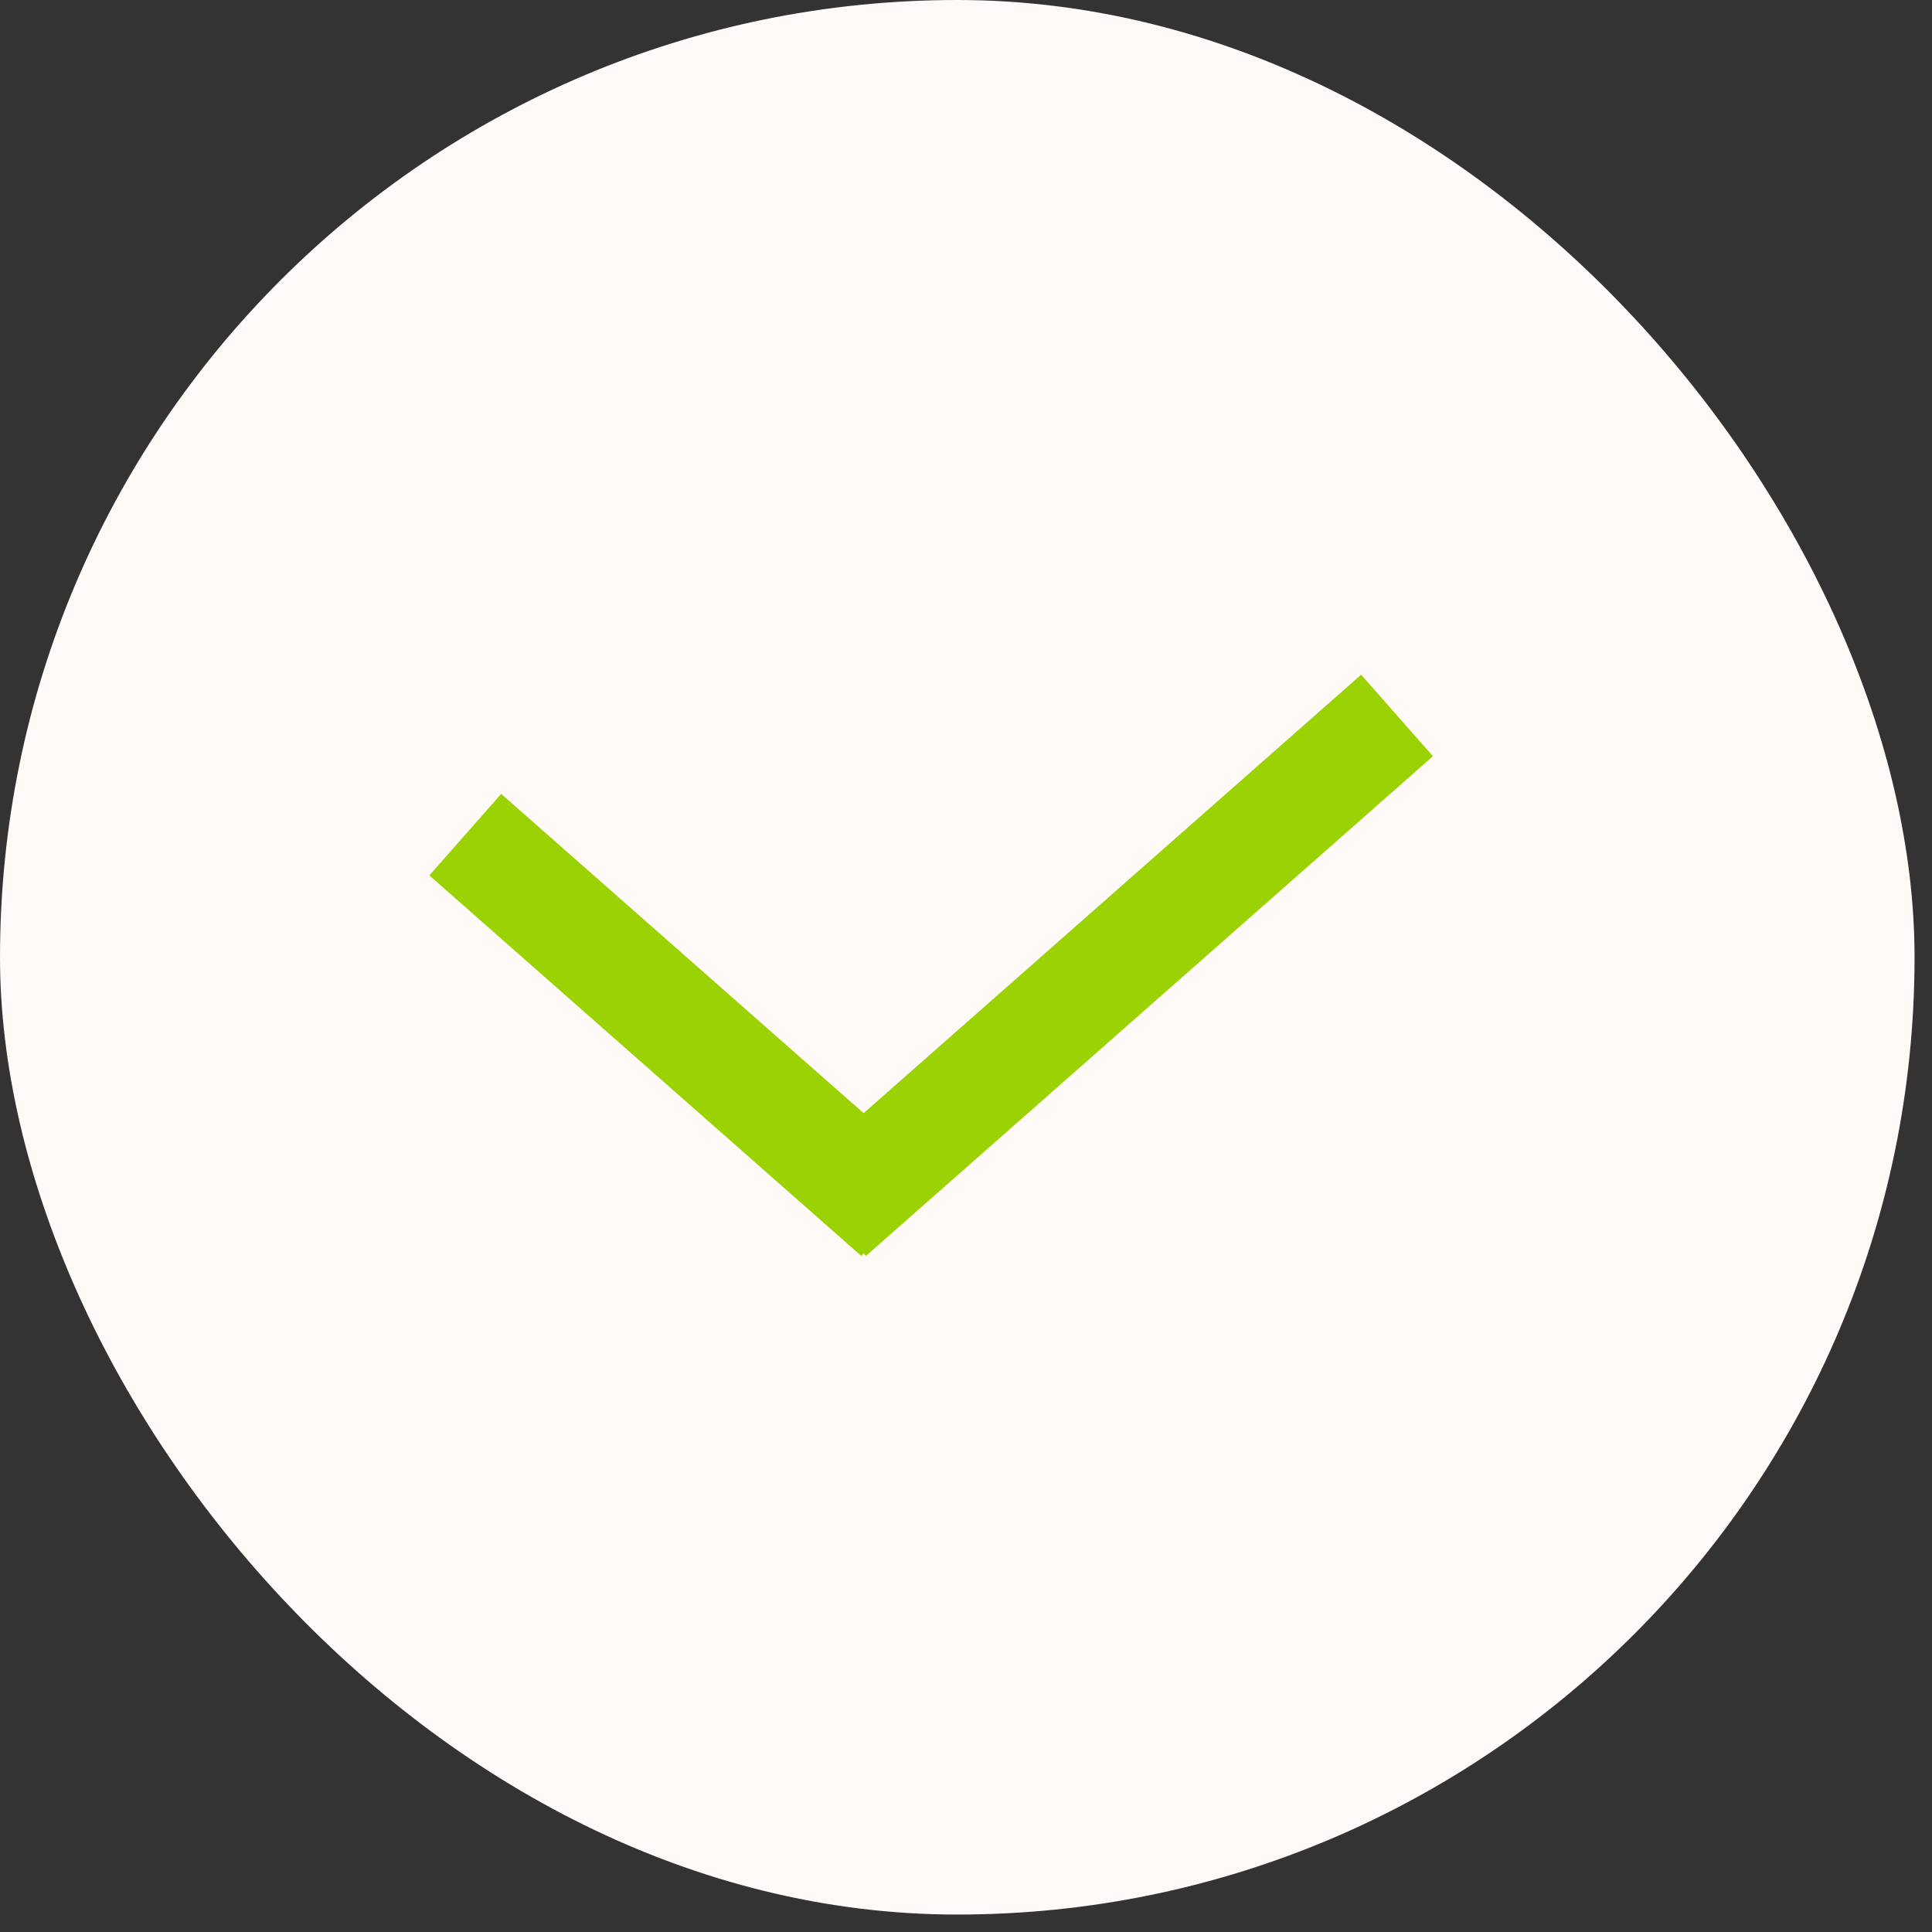
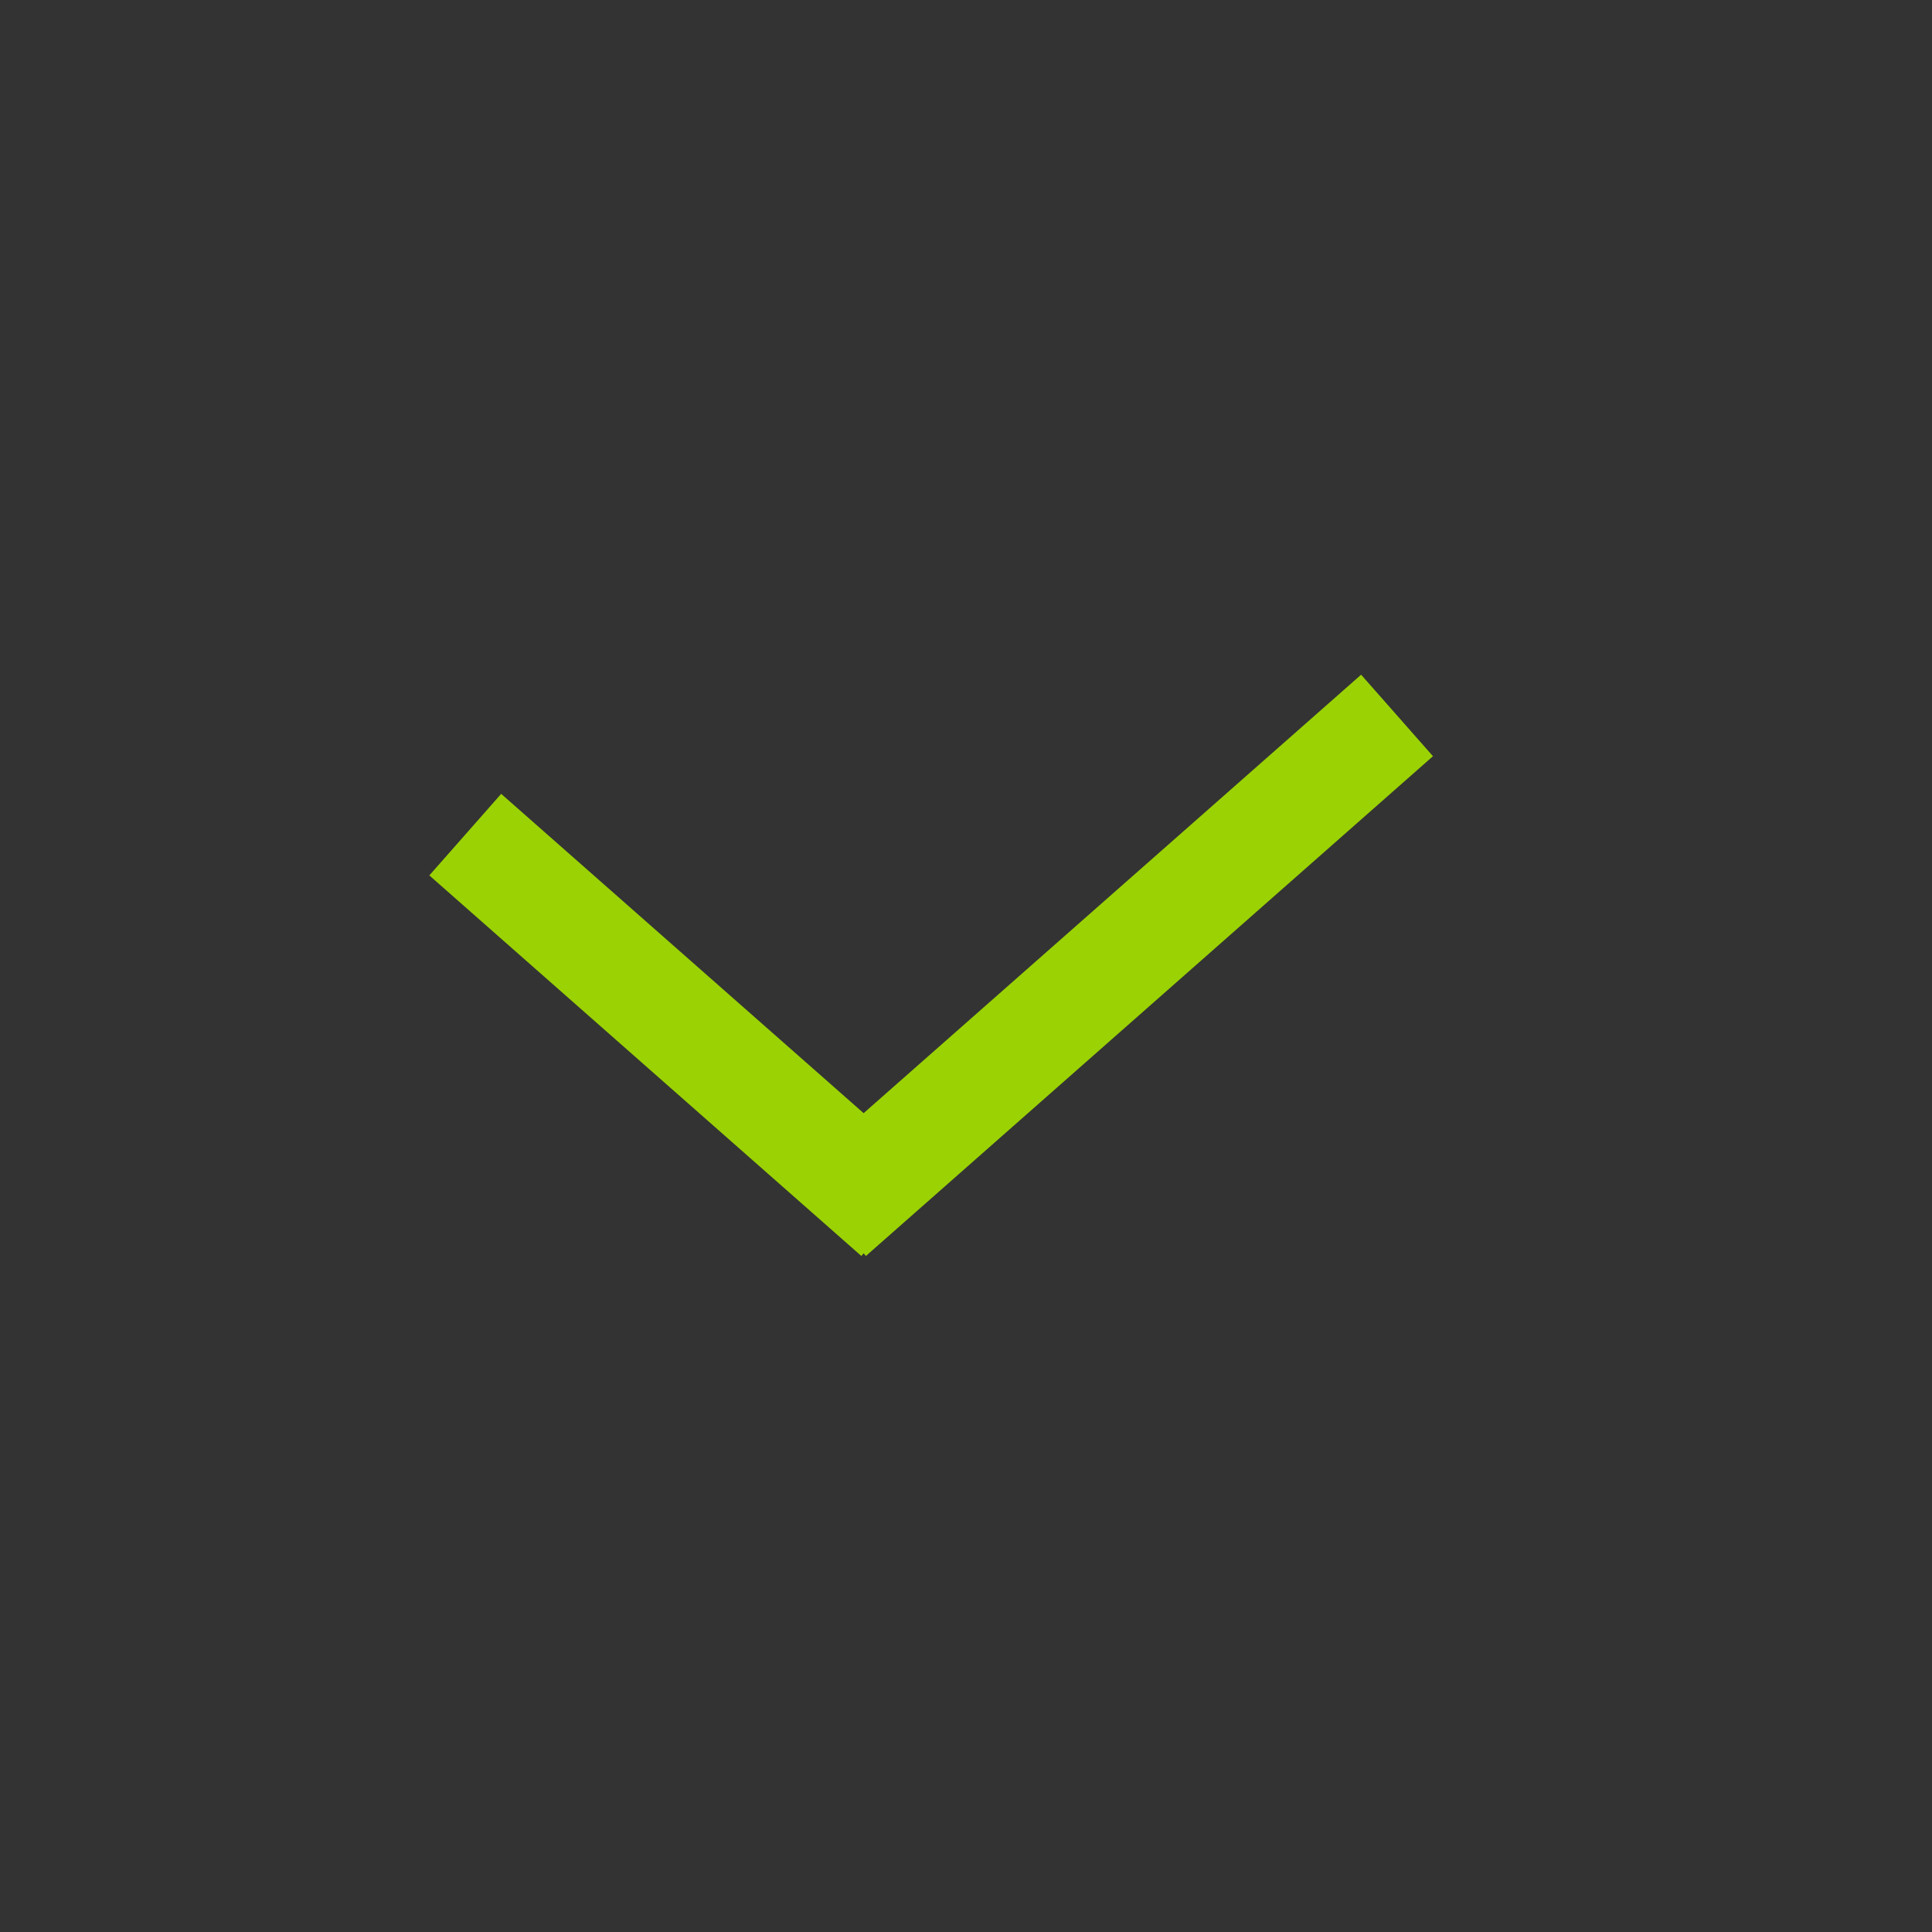
<svg xmlns="http://www.w3.org/2000/svg" width="63" height="63" viewBox="0 0 63 63" fill="none">
  <rect x="0" y="0" width="63" height="63" fill="#333333" stroke="none" />
-   <rect width="62.431" height="62.431" rx="31.216" fill="#FFFAF8" />
  <rect x="14" y="28.546" width="3.544" height="18.773" transform="rotate(-48.622 14 28.546)" fill="#9BD204" />
  <rect width="3.544" height="24.654" transform="matrix(-0.661 -0.75 -0.75 0.661 46.727 24.659)" fill="#9BD204" />
</svg>